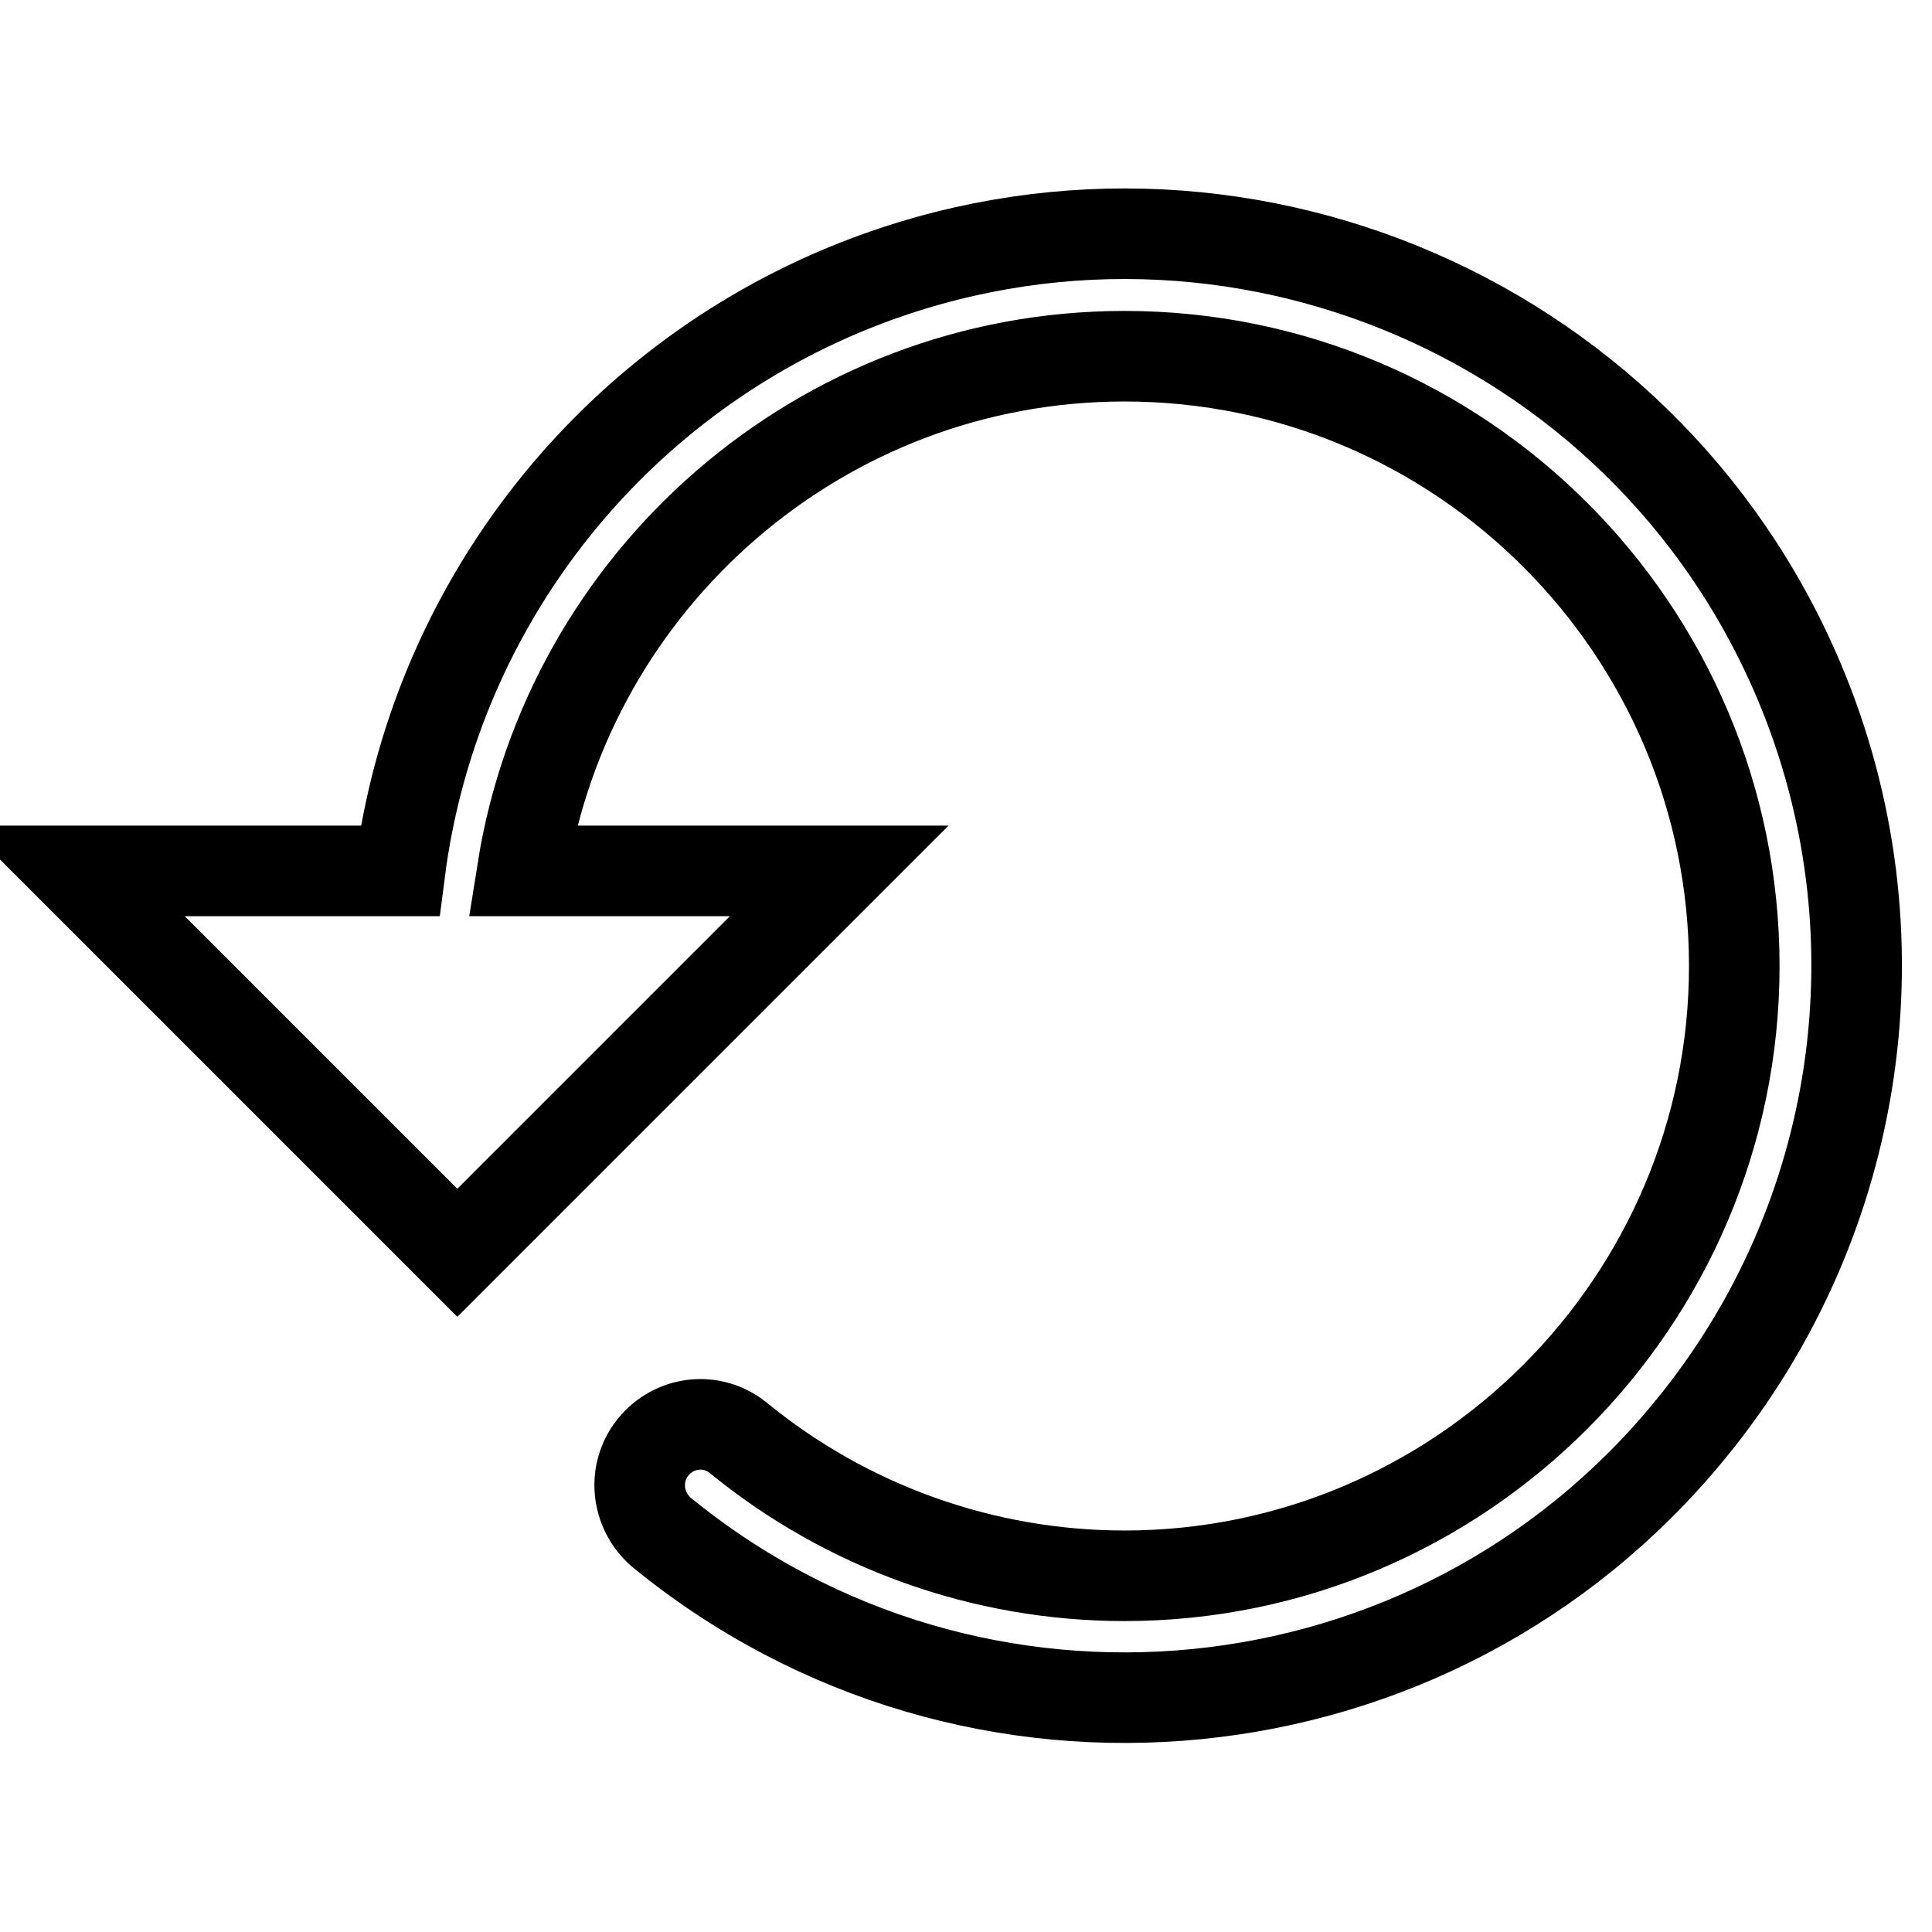
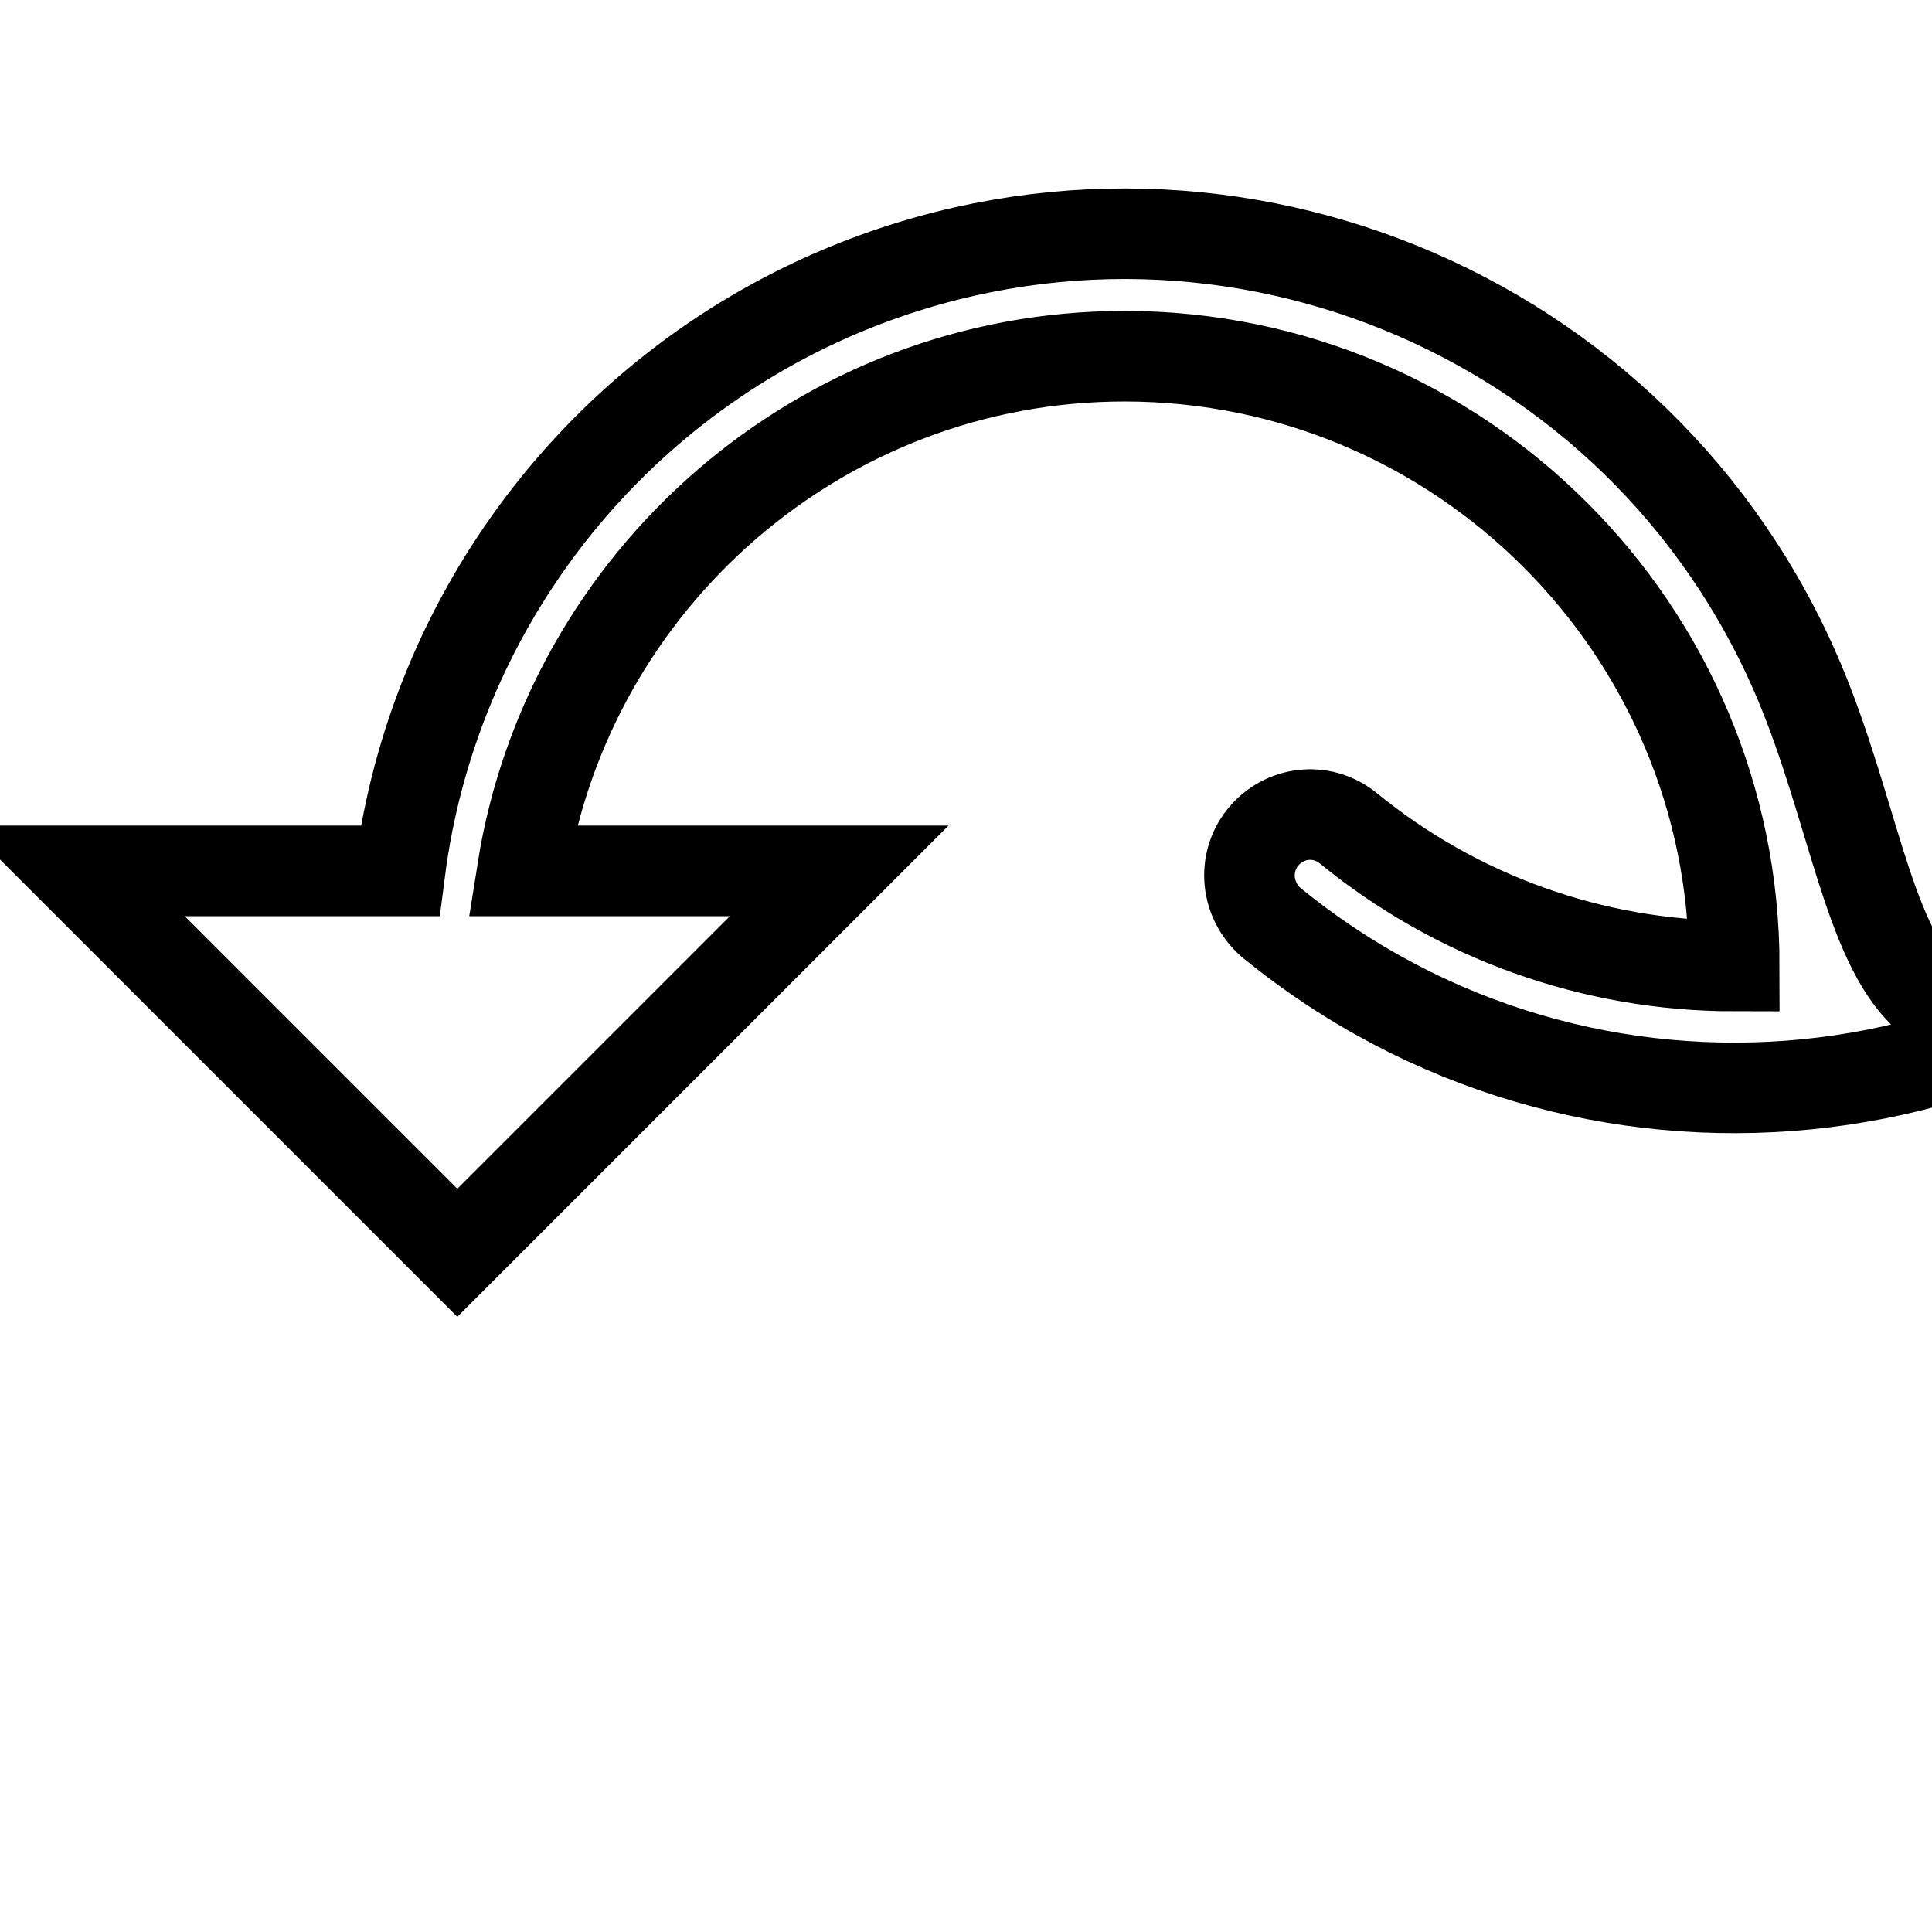
<svg xmlns="http://www.w3.org/2000/svg" version="1.1" x="0px" y="0px" viewBox="0 0 256 256" enable-background="new 0 0 256 256" xml:space="preserve">
  <g>
-     <path stroke-width="12" fill-opacity="0" stroke="#000000" d="M238.4,90.3c-20.8-49.3-77.6-72.5-127-51.7C79.7,52,57.4,81.3,53,115.4H10L60.6,166l50.6-50.6H69.2 c6.1-38.6,39.6-68.2,79.8-68.2c44.6,0,80.8,36.3,80.8,80.8s-36.3,80.8-80.8,80.8c-18.7,0-36.8-6.5-51.2-18.3 c-3.5-2.8-8.5-2.2-11.3,1.3c-2.7,3.4-2.2,8.3,1.1,11.2c41.4,33.9,102.5,27.9,136.4-13.6C246.8,161.6,252.4,123.5,238.4,90.3 L238.4,90.3z" />
+     <path stroke-width="12" fill-opacity="0" stroke="#000000" d="M238.4,90.3c-20.8-49.3-77.6-72.5-127-51.7C79.7,52,57.4,81.3,53,115.4H10L60.6,166l50.6-50.6H69.2 c6.1-38.6,39.6-68.2,79.8-68.2c44.6,0,80.8,36.3,80.8,80.8c-18.7,0-36.8-6.5-51.2-18.3 c-3.5-2.8-8.5-2.2-11.3,1.3c-2.7,3.4-2.2,8.3,1.1,11.2c41.4,33.9,102.5,27.9,136.4-13.6C246.8,161.6,252.4,123.5,238.4,90.3 L238.4,90.3z" />
  </g>
</svg>